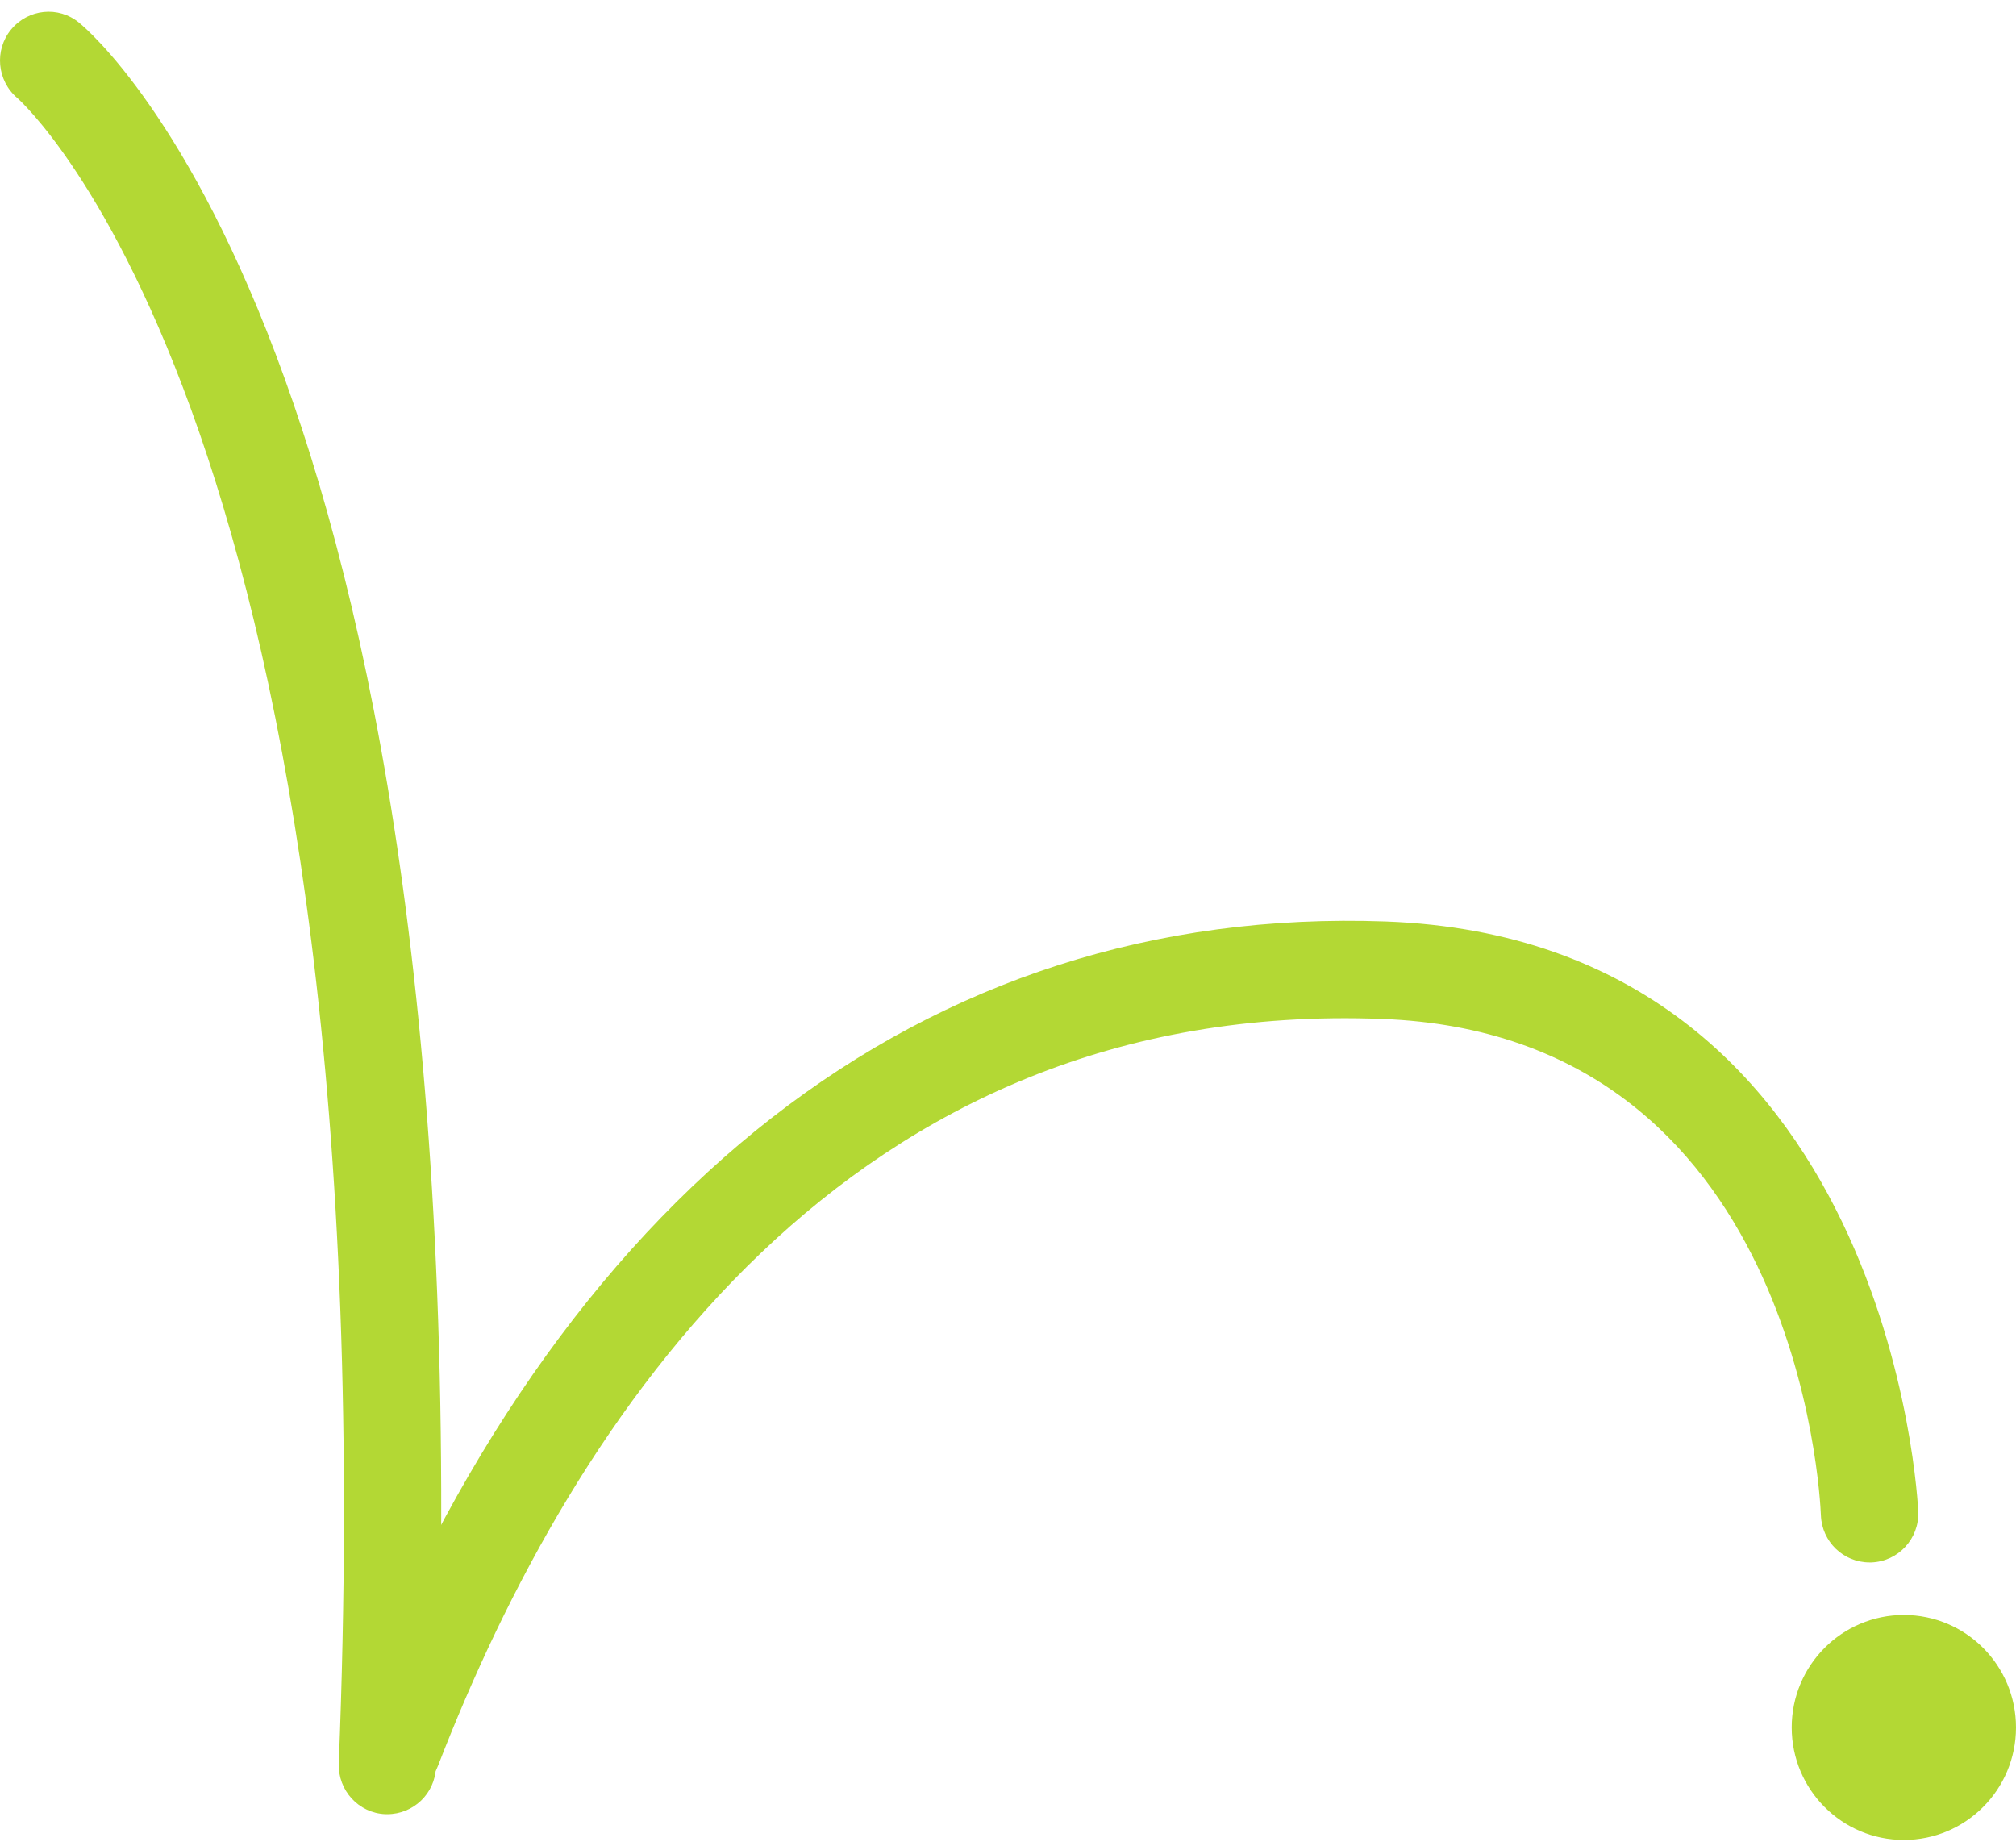
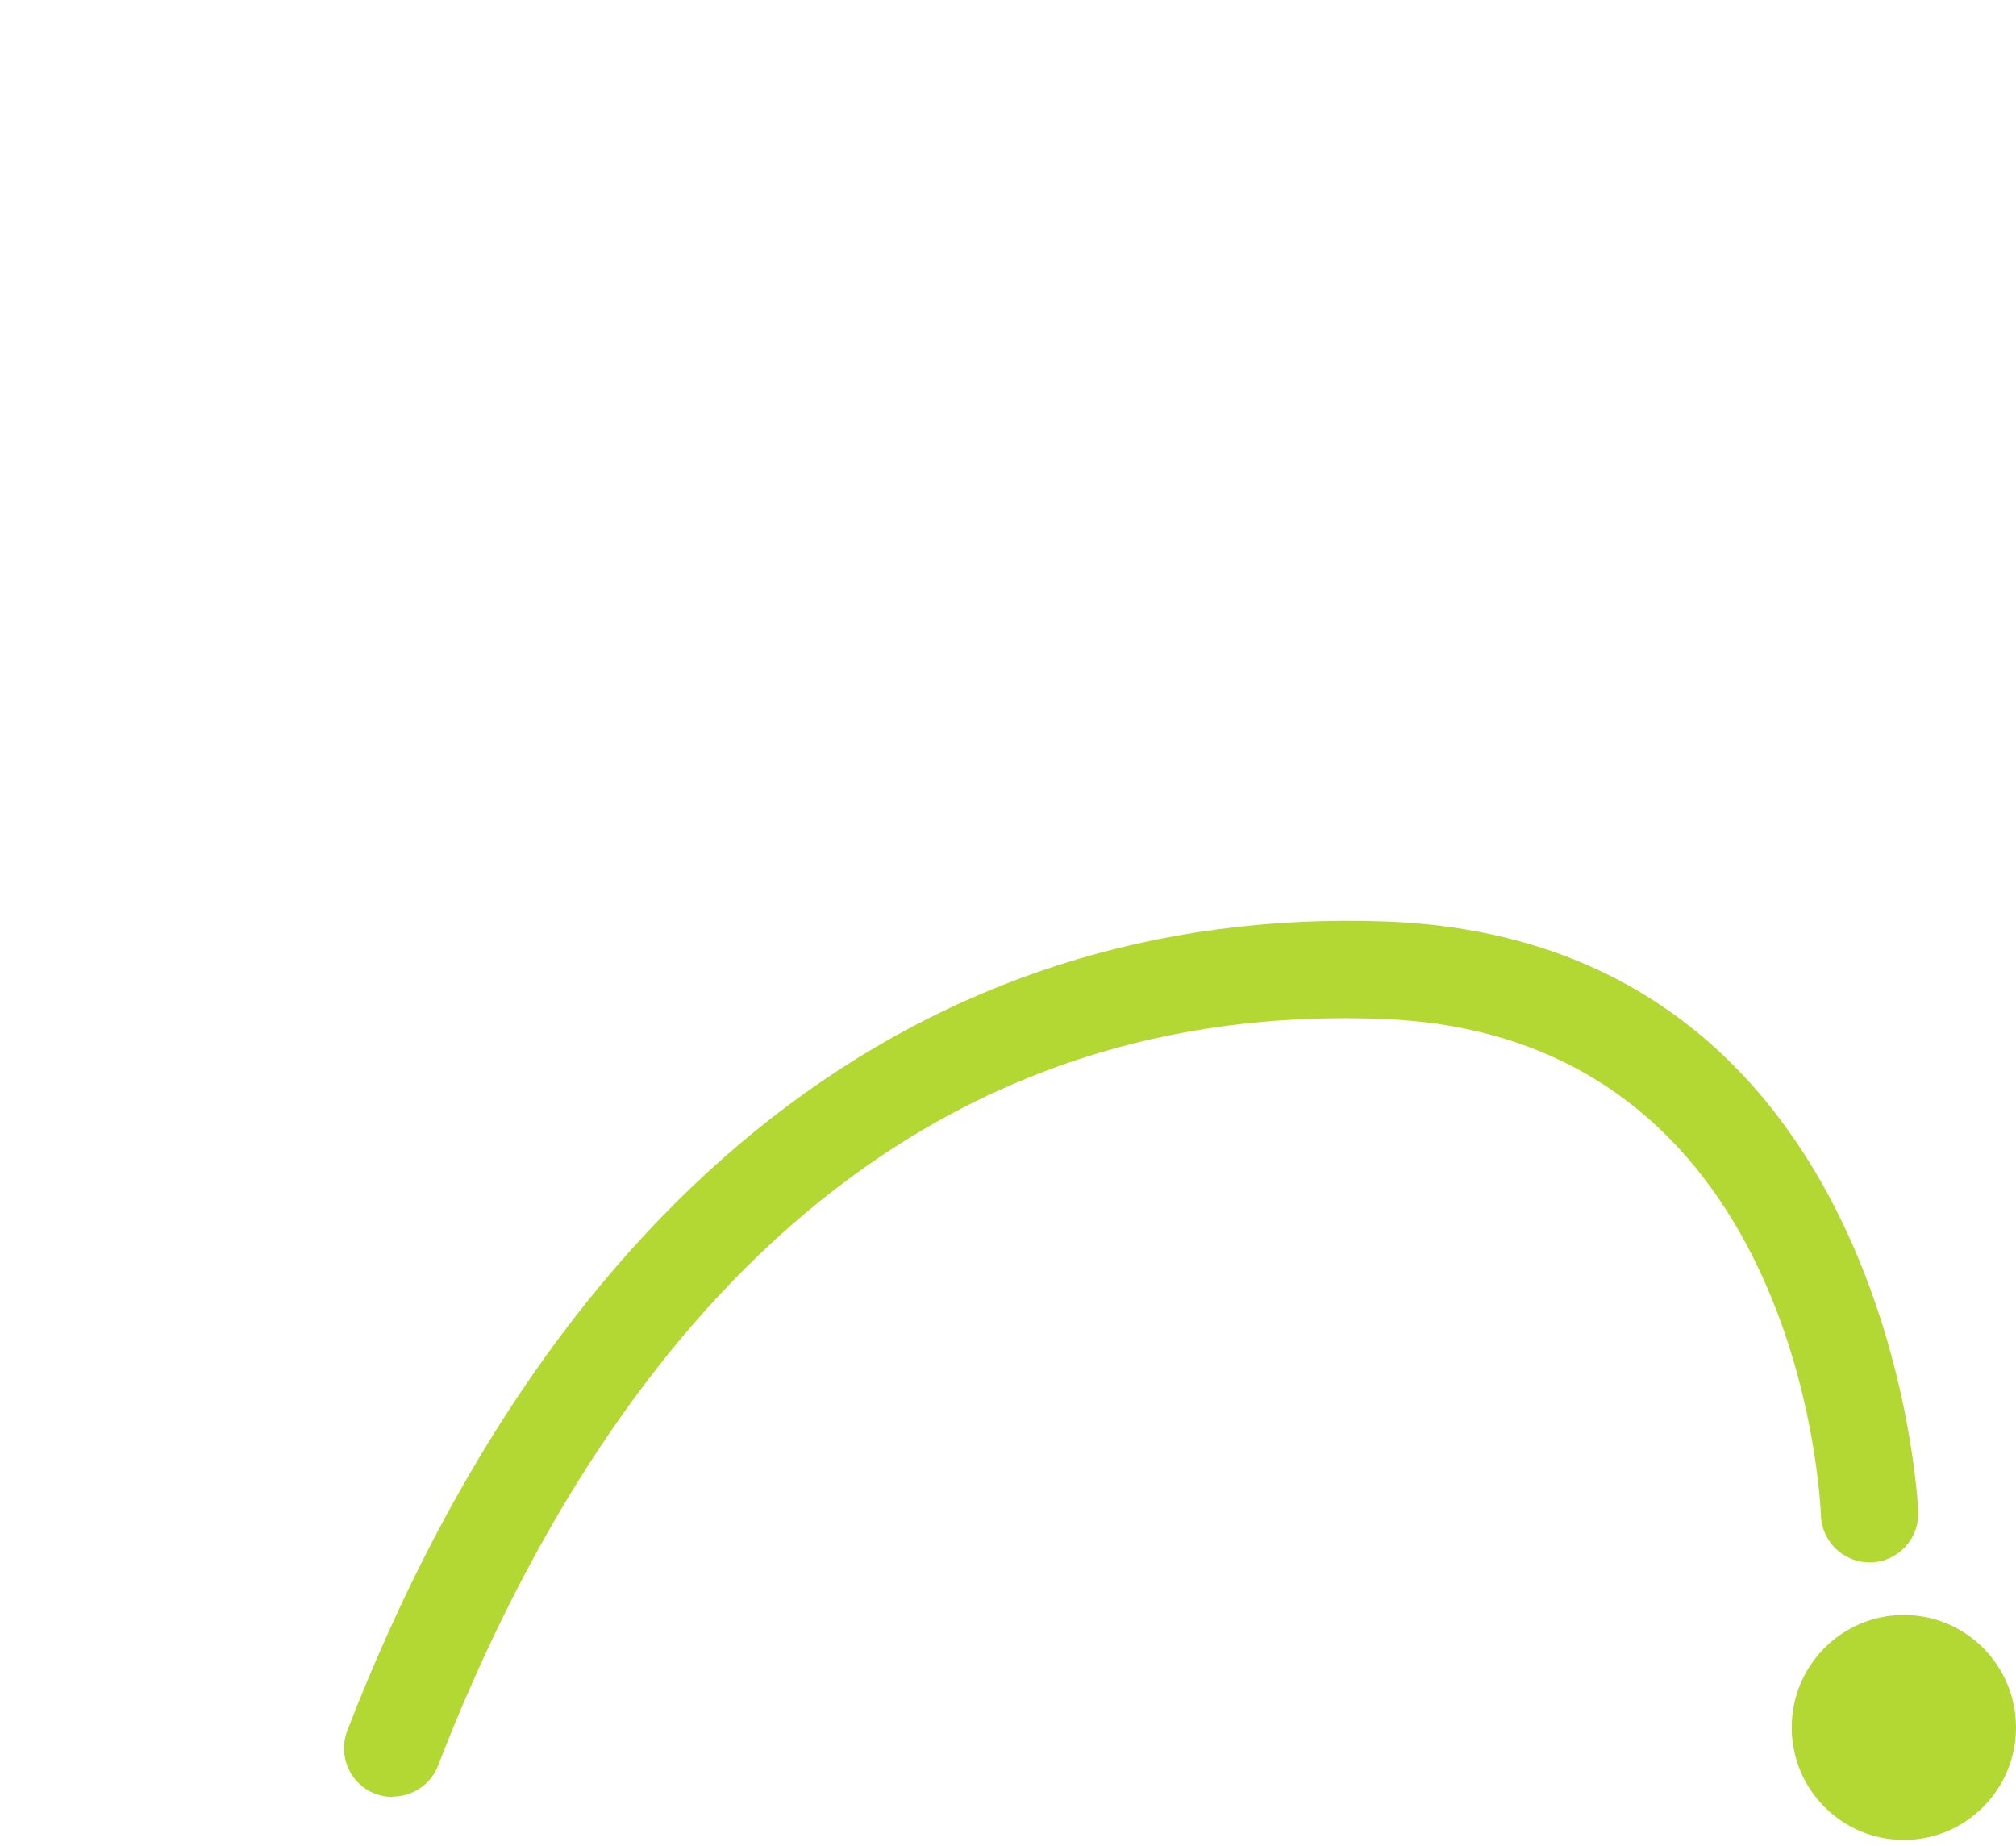
<svg xmlns="http://www.w3.org/2000/svg" width="83" height="76" viewBox="0 0 83 76" fill="none">
-   <path d="M15.953 74.685C15.953 74.685 15.896 74.685 15.872 74.685C14.766 74.644 13.908 73.704 13.948 72.594C16.129 17.777 0.866 4.166 0.714 4.037C-0.128 3.321 -0.24 2.059 0.457 1.215C1.162 0.363 2.405 0.234 3.255 0.934C3.952 1.496 20.225 15.47 17.948 72.755C17.908 73.841 17.019 74.685 15.944 74.685H15.953Z" fill="#B3D834" />
  <path d="M16.169 73.977C15.929 73.977 15.68 73.937 15.44 73.841C14.406 73.439 13.9 72.273 14.301 71.236C22.895 49.061 38.069 37.25 57.052 37.934C77.91 38.706 78.969 62.005 78.977 62.239C79.017 63.348 78.151 64.281 77.045 64.321C77.021 64.321 76.996 64.321 76.972 64.321C75.898 64.321 75.008 63.469 74.968 62.383C74.936 61.571 74.022 42.581 56.9 41.946C34.943 41.109 23.64 58.211 18.037 72.683C17.732 73.479 16.971 73.961 16.169 73.961V73.977Z" fill="#B3D834" />
  <path d="M78.383 75.746C80.933 75.746 83 73.672 83 71.115C83 68.557 80.933 66.484 78.383 66.484C75.833 66.484 73.766 68.557 73.766 71.115C73.766 73.672 75.833 75.746 78.383 75.746Z" fill="#B3D834" />
</svg>